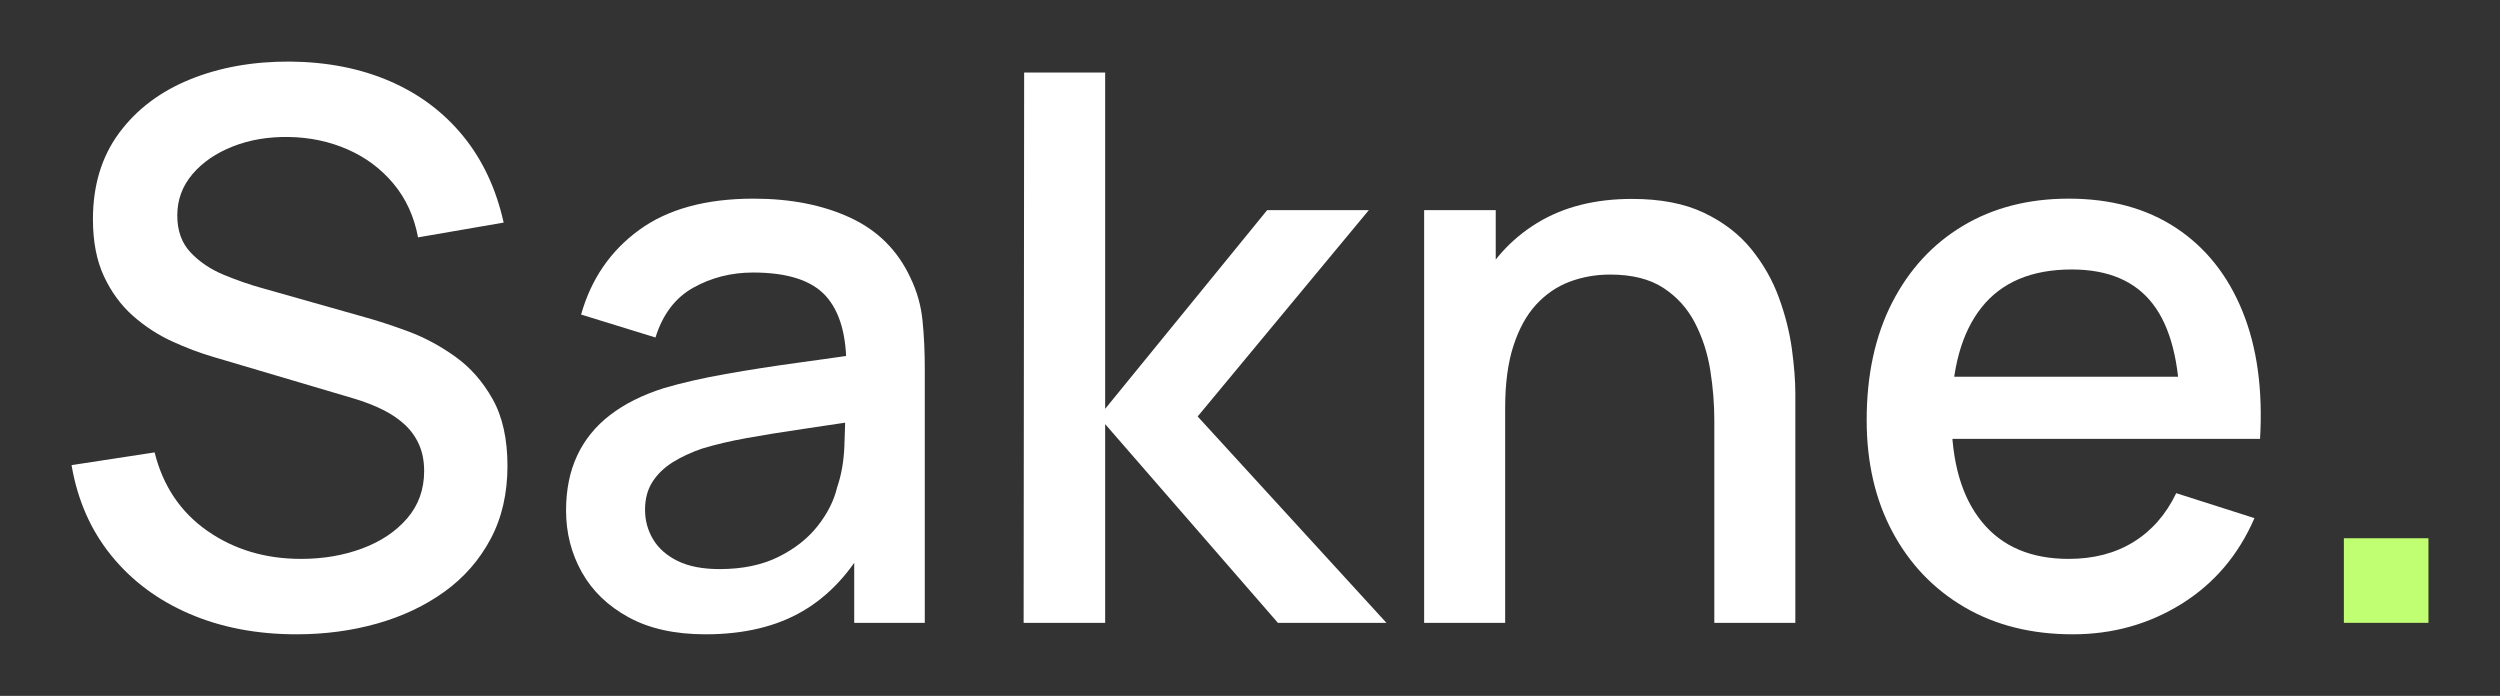
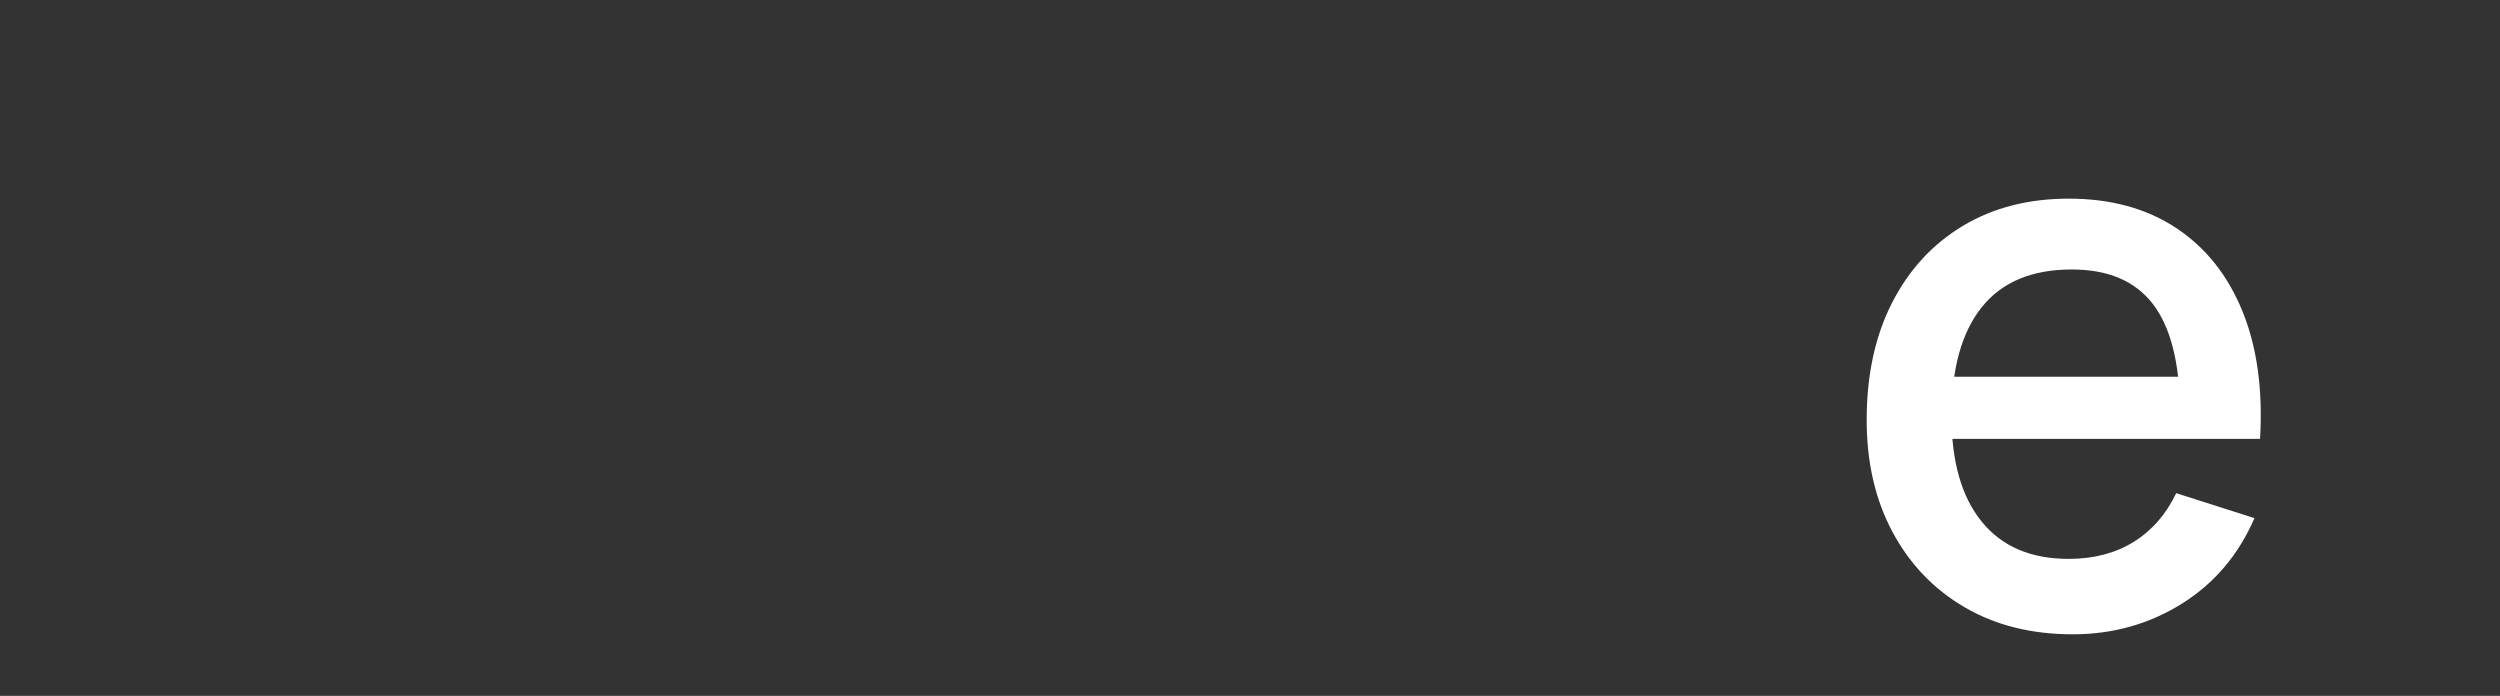
<svg xmlns="http://www.w3.org/2000/svg" height="54.0px" stroke-miterlimit="10" style="fill-rule:nonzero;clip-rule:evenodd;stroke-linecap:round;stroke-linejoin:round;" version="1.1" viewBox="0 0 194 54" width="194.0px" xml:space="preserve">
  <rect x="0" y="0" width="194" height="54" fill="#333333" stroke="none" />
  <defs />
  <g id="Слой-1">
    <g opacity="1">
-       <path d="M23.009 49.222C19.938 49.222 17.172 48.693 14.711 47.636C12.249 46.578 10.223 45.067 8.631 43.103C7.04 41.139 6.013 38.803 5.552 36.094L11.997 35.106C12.65 37.716 14.014 39.745 16.09 41.195C18.166 42.645 20.591 43.37 23.365 43.37C25.078 43.37 26.66 43.1 28.11 42.559C29.56 42.019 30.723 41.24 31.599 40.222C32.476 39.203 32.914 37.979 32.914 36.55C32.914 35.778 32.782 35.096 32.519 34.503C32.255 33.91 31.888 33.394 31.416 32.956C30.945 32.518 30.38 32.134 29.721 31.804C29.062 31.475 28.34 31.192 27.556 30.954L16.604 27.712C15.536 27.402 14.45 26.994 13.346 26.486C12.242 25.979 11.229 25.317 10.307 24.499C9.384 23.682 8.638 22.664 8.068 21.445C7.498 20.226 7.212 18.75 7.212 17.016C7.212 14.38 7.89 12.148 9.244 10.319C10.598 8.49 12.429 7.106 14.735 6.167C17.042 5.228 19.629 4.765 22.495 4.778C25.388 4.805 27.975 5.312 30.255 6.301C32.535 7.289 34.432 8.711 35.944 10.566C37.456 12.421 38.503 14.657 39.083 17.273L32.44 18.42C32.137 16.805 31.504 15.42 30.542 14.263C29.579 13.107 28.393 12.219 26.983 11.599C25.573 10.98 24.05 10.657 22.416 10.63C20.828 10.604 19.38 10.848 18.072 11.362C16.764 11.876 15.717 12.594 14.933 13.517C14.149 14.44 13.757 15.507 13.757 16.72C13.757 17.906 14.101 18.863 14.79 19.591C15.478 20.32 16.334 20.896 17.355 21.321C18.376 21.746 19.391 22.097 20.399 22.374L28.288 24.608C29.276 24.878 30.4 25.246 31.659 25.71C32.917 26.175 34.135 26.826 35.311 27.663C36.488 28.499 37.46 29.602 38.227 30.969C38.995 32.337 39.379 34.065 39.379 36.154C39.379 38.296 38.944 40.184 38.074 41.818C37.204 43.453 36.011 44.817 34.496 45.911C32.98 47.005 31.237 47.83 29.267 48.387C27.296 48.944 25.21 49.222 23.009 49.222Z" fill="#ffffff" fill-rule="nonzero" opacity="1" stroke="none" />
-       <path d="M54.741 49.222C52.381 49.222 50.398 48.784 48.79 47.907C47.182 47.031 45.969 45.864 45.152 44.408C44.335 42.952 43.926 41.353 43.926 39.614C43.926 37.999 44.215 36.577 44.791 35.348C45.368 34.119 46.216 33.073 47.337 32.21C48.457 31.346 49.844 30.651 51.498 30.124C52.909 29.709 54.515 29.341 56.317 29.022C58.12 28.702 60.013 28.407 61.996 28.137C63.98 27.867 65.951 27.587 67.908 27.297L65.674 28.562C65.707 26.038 65.174 24.172 64.077 22.962C62.98 21.753 61.1 21.148 58.438 21.148C56.751 21.148 55.207 21.539 53.807 22.32C52.406 23.1 51.426 24.39 50.866 26.189L45.093 24.41C45.87 21.656 47.371 19.468 49.596 17.846C51.82 16.225 54.78 15.415 58.477 15.415C61.351 15.415 63.848 15.906 65.97 16.888C68.092 17.869 69.648 19.415 70.636 21.524C71.15 22.578 71.467 23.689 71.585 24.855C71.704 26.021 71.763 27.27 71.763 28.602L71.763 48.332L66.287 48.332L66.287 41.017L67.354 41.947C66.03 44.398 64.343 46.224 62.293 47.423C60.244 48.622 57.726 49.222 54.741 49.222ZM55.848 44.161C57.607 44.161 59.121 43.848 60.39 43.222C61.658 42.596 62.677 41.797 63.444 40.825C64.212 39.853 64.718 38.849 64.962 37.814C65.291 36.865 65.479 35.795 65.525 34.602C65.572 33.409 65.595 32.464 65.595 31.765L67.611 32.496C65.667 32.793 63.893 33.058 62.288 33.292C60.683 33.526 59.235 33.76 57.943 33.994C56.652 34.228 55.498 34.5 54.484 34.809C53.633 35.1 52.876 35.452 52.21 35.867C51.545 36.283 51.019 36.79 50.633 37.389C50.248 37.989 50.055 38.711 50.055 39.554C50.055 40.385 50.263 41.149 50.678 41.848C51.093 42.546 51.727 43.107 52.581 43.528C53.434 43.95 54.523 44.161 55.848 44.161Z" fill="#ffffff" fill-rule="nonzero" opacity="1" stroke="none" />
-       <path d="M79.434 48.332L79.474 5.628L85.76 5.628L85.76 31.725L98.334 16.304L106.223 16.304L92.938 32.318L107.587 48.332L99.165 48.332L85.76 32.911L85.76 48.332L79.434 48.332Z" fill="#ffffff" fill-rule="nonzero" opacity="1" stroke="none" />
-       <path d="M133.031 48.332L133.031 32.595C133.031 31.343 132.928 30.06 132.72 28.745C132.513 27.43 132.119 26.208 131.539 25.078C130.959 23.948 130.14 23.036 129.082 22.344C128.024 21.652 126.646 21.306 124.945 21.306C123.832 21.306 122.782 21.493 121.797 21.865C120.812 22.237 119.947 22.828 119.202 23.639C118.457 24.45 117.871 25.514 117.443 26.832C117.014 28.15 116.8 29.762 116.8 31.666L112.945 30.223C112.945 27.316 113.489 24.751 114.576 22.527C115.663 20.303 117.227 18.565 119.266 17.313C121.306 16.061 123.766 15.435 126.646 15.435C128.86 15.435 130.72 15.794 132.226 16.512C133.732 17.23 134.954 18.168 135.893 19.324C136.832 20.481 137.549 21.738 138.043 23.096C138.538 24.453 138.874 25.786 139.052 27.094C139.229 28.402 139.318 29.551 139.318 30.539L139.318 48.332L133.031 48.332ZM110.513 48.332L110.513 16.304L116.069 16.304L116.069 25.557L116.8 25.557L116.8 48.332L110.513 48.332Z" fill="#ffffff" fill-rule="nonzero" opacity="1" stroke="none" />
      <path d="M160.848 49.222C157.652 49.222 154.856 48.524 152.461 47.127C150.065 45.73 148.199 43.782 146.861 41.284C145.523 38.787 144.854 35.89 144.854 32.595C144.854 29.096 145.512 26.061 146.826 23.491C148.141 20.921 149.973 18.932 152.323 17.525C154.672 16.118 157.409 15.415 160.532 15.415C163.794 15.415 166.572 16.173 168.865 17.688C171.159 19.204 172.874 21.356 174.011 24.143C175.148 26.931 175.604 30.236 175.38 34.058L169.172 34.058L169.172 31.805C169.132 28.094 168.425 25.351 167.051 23.575C165.677 21.799 163.583 20.911 160.77 20.911C157.672 20.911 155.342 21.888 153.781 23.842C152.219 25.796 151.438 28.621 151.438 32.318C151.438 35.831 152.219 38.551 153.781 40.479C155.342 42.406 157.593 43.37 160.532 43.37C162.47 43.37 164.147 42.932 165.564 42.055C166.981 41.179 168.084 39.917 168.875 38.27L174.945 40.207C173.706 43.067 171.821 45.285 169.29 46.86C166.76 48.435 163.946 49.222 160.848 49.222ZM149.421 34.058L149.421 29.234L172.276 29.234L172.276 34.058L149.421 34.058Z" fill="#ffffff" fill-rule="nonzero" opacity="1" stroke="none" />
-       <path d="M181.884 48.332L181.884 41.768L188.448 41.768L188.448 48.332L181.884 48.332Z" fill="#c1ff72" fill-rule="nonzero" opacity="1" stroke="none" />
    </g>
  </g>
</svg>